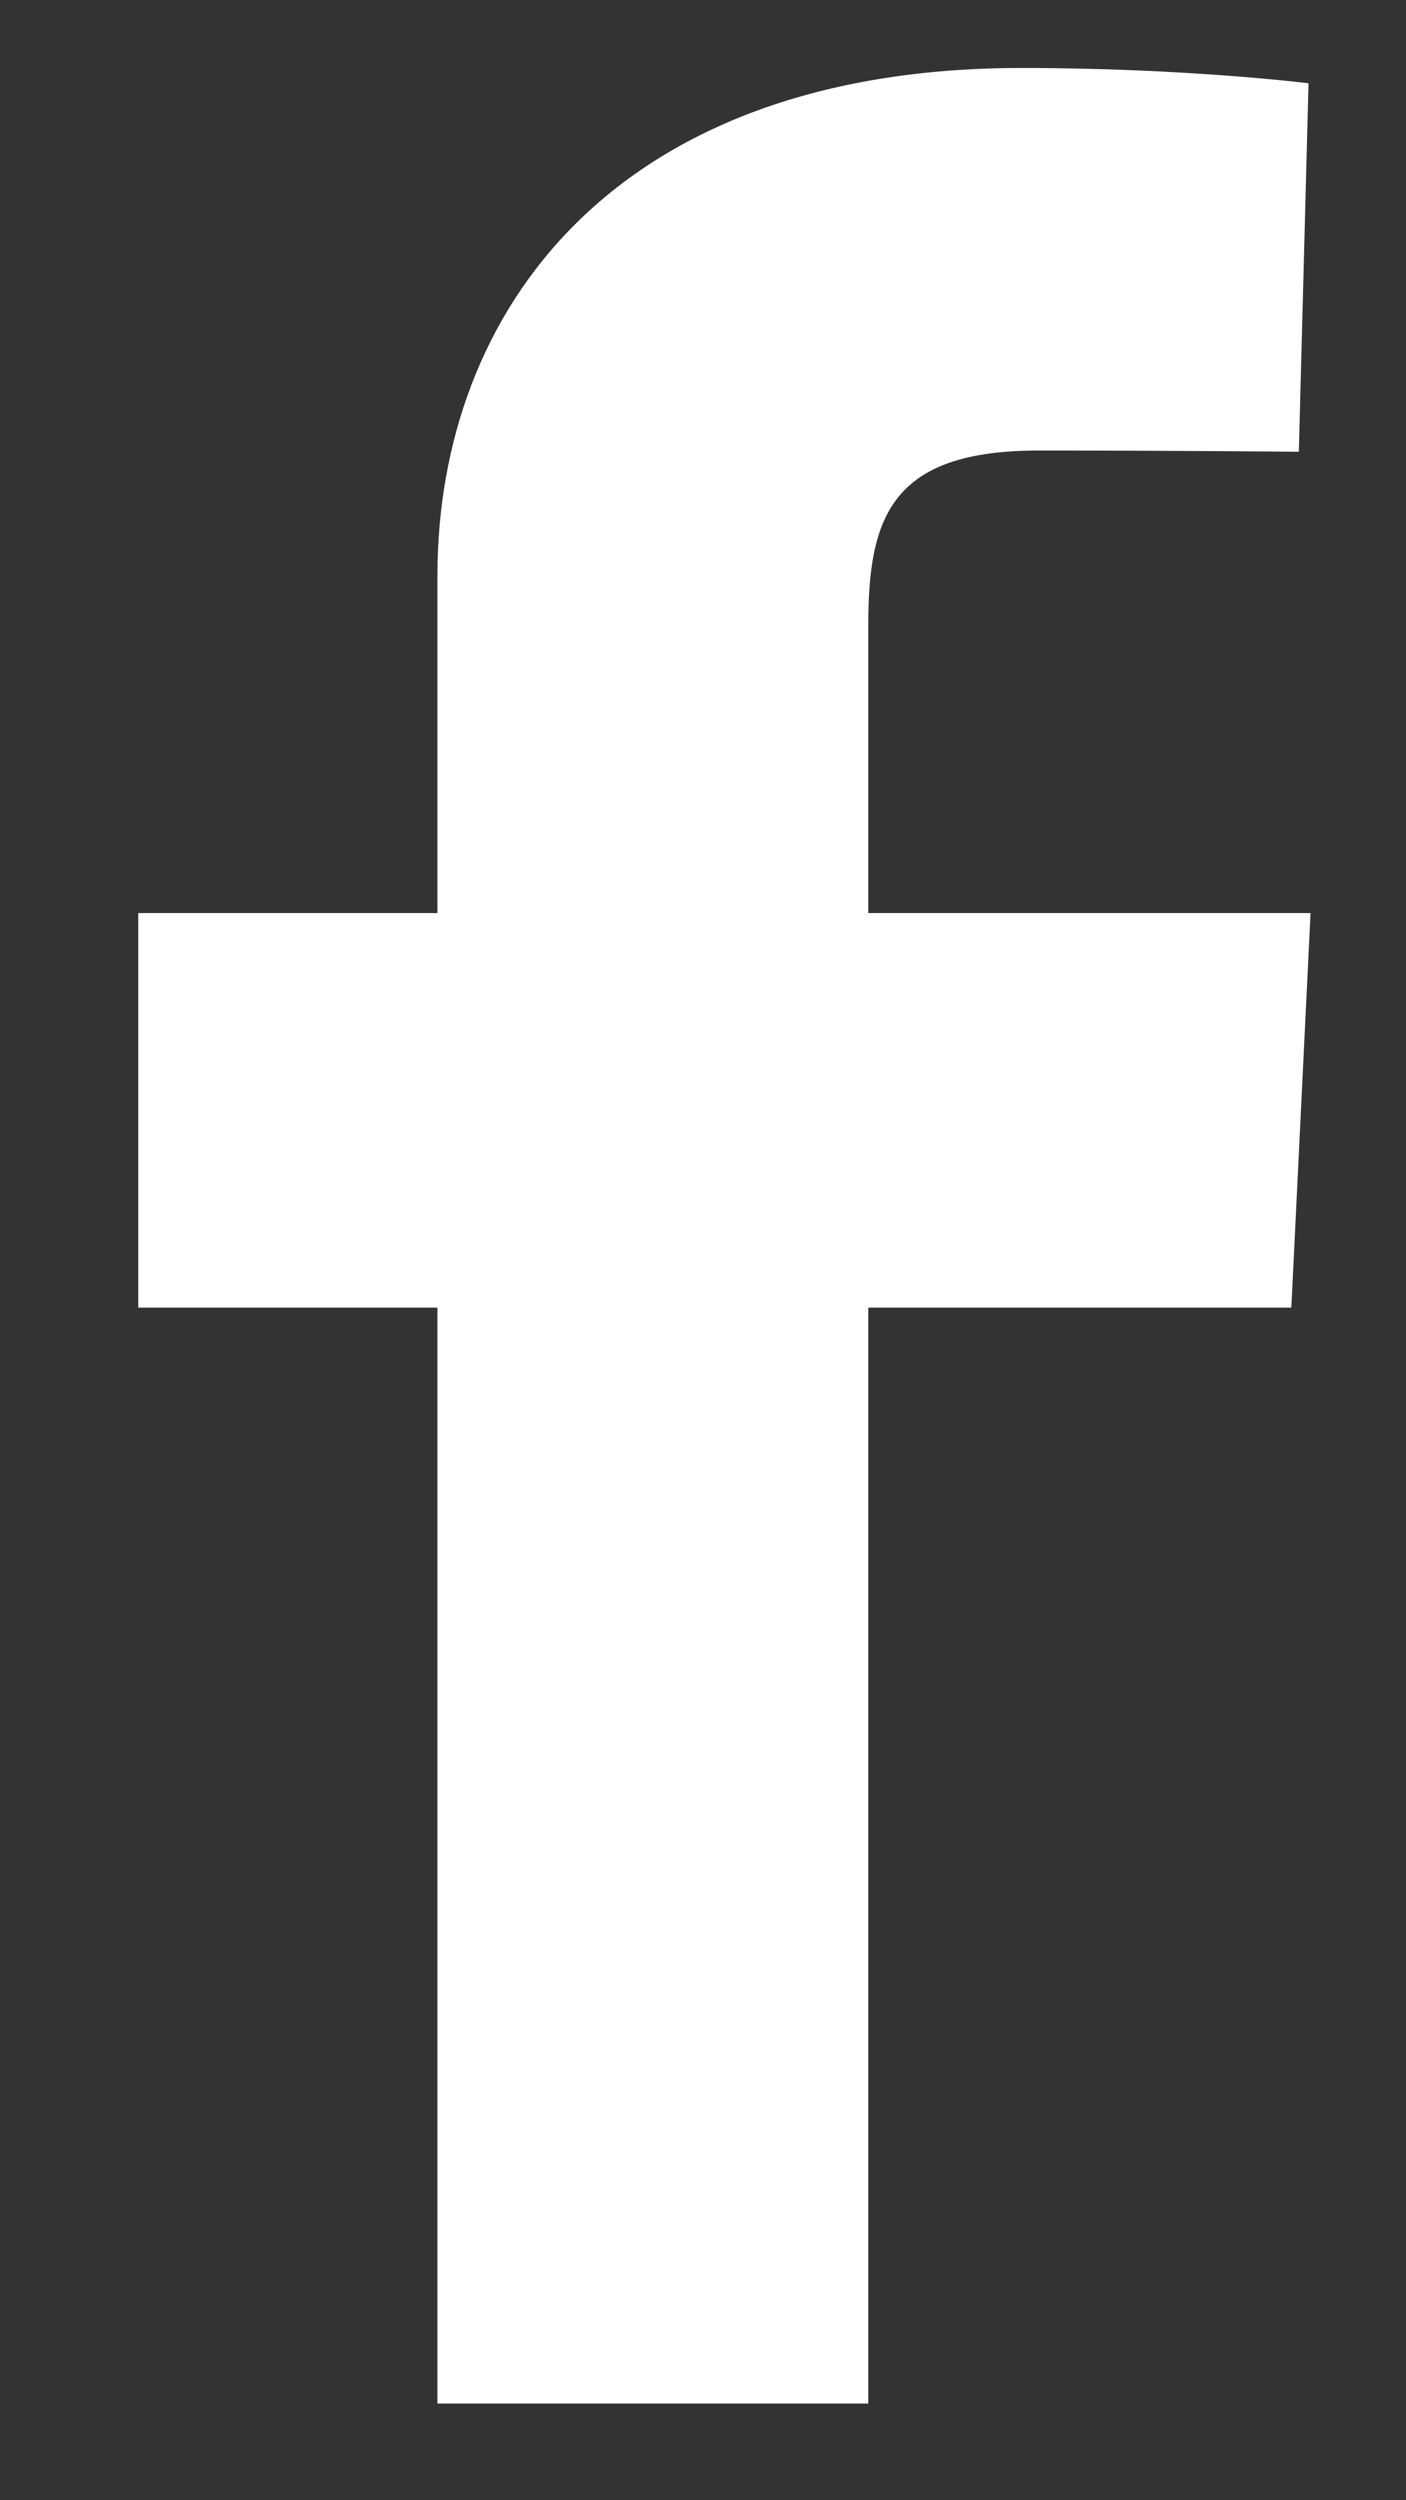
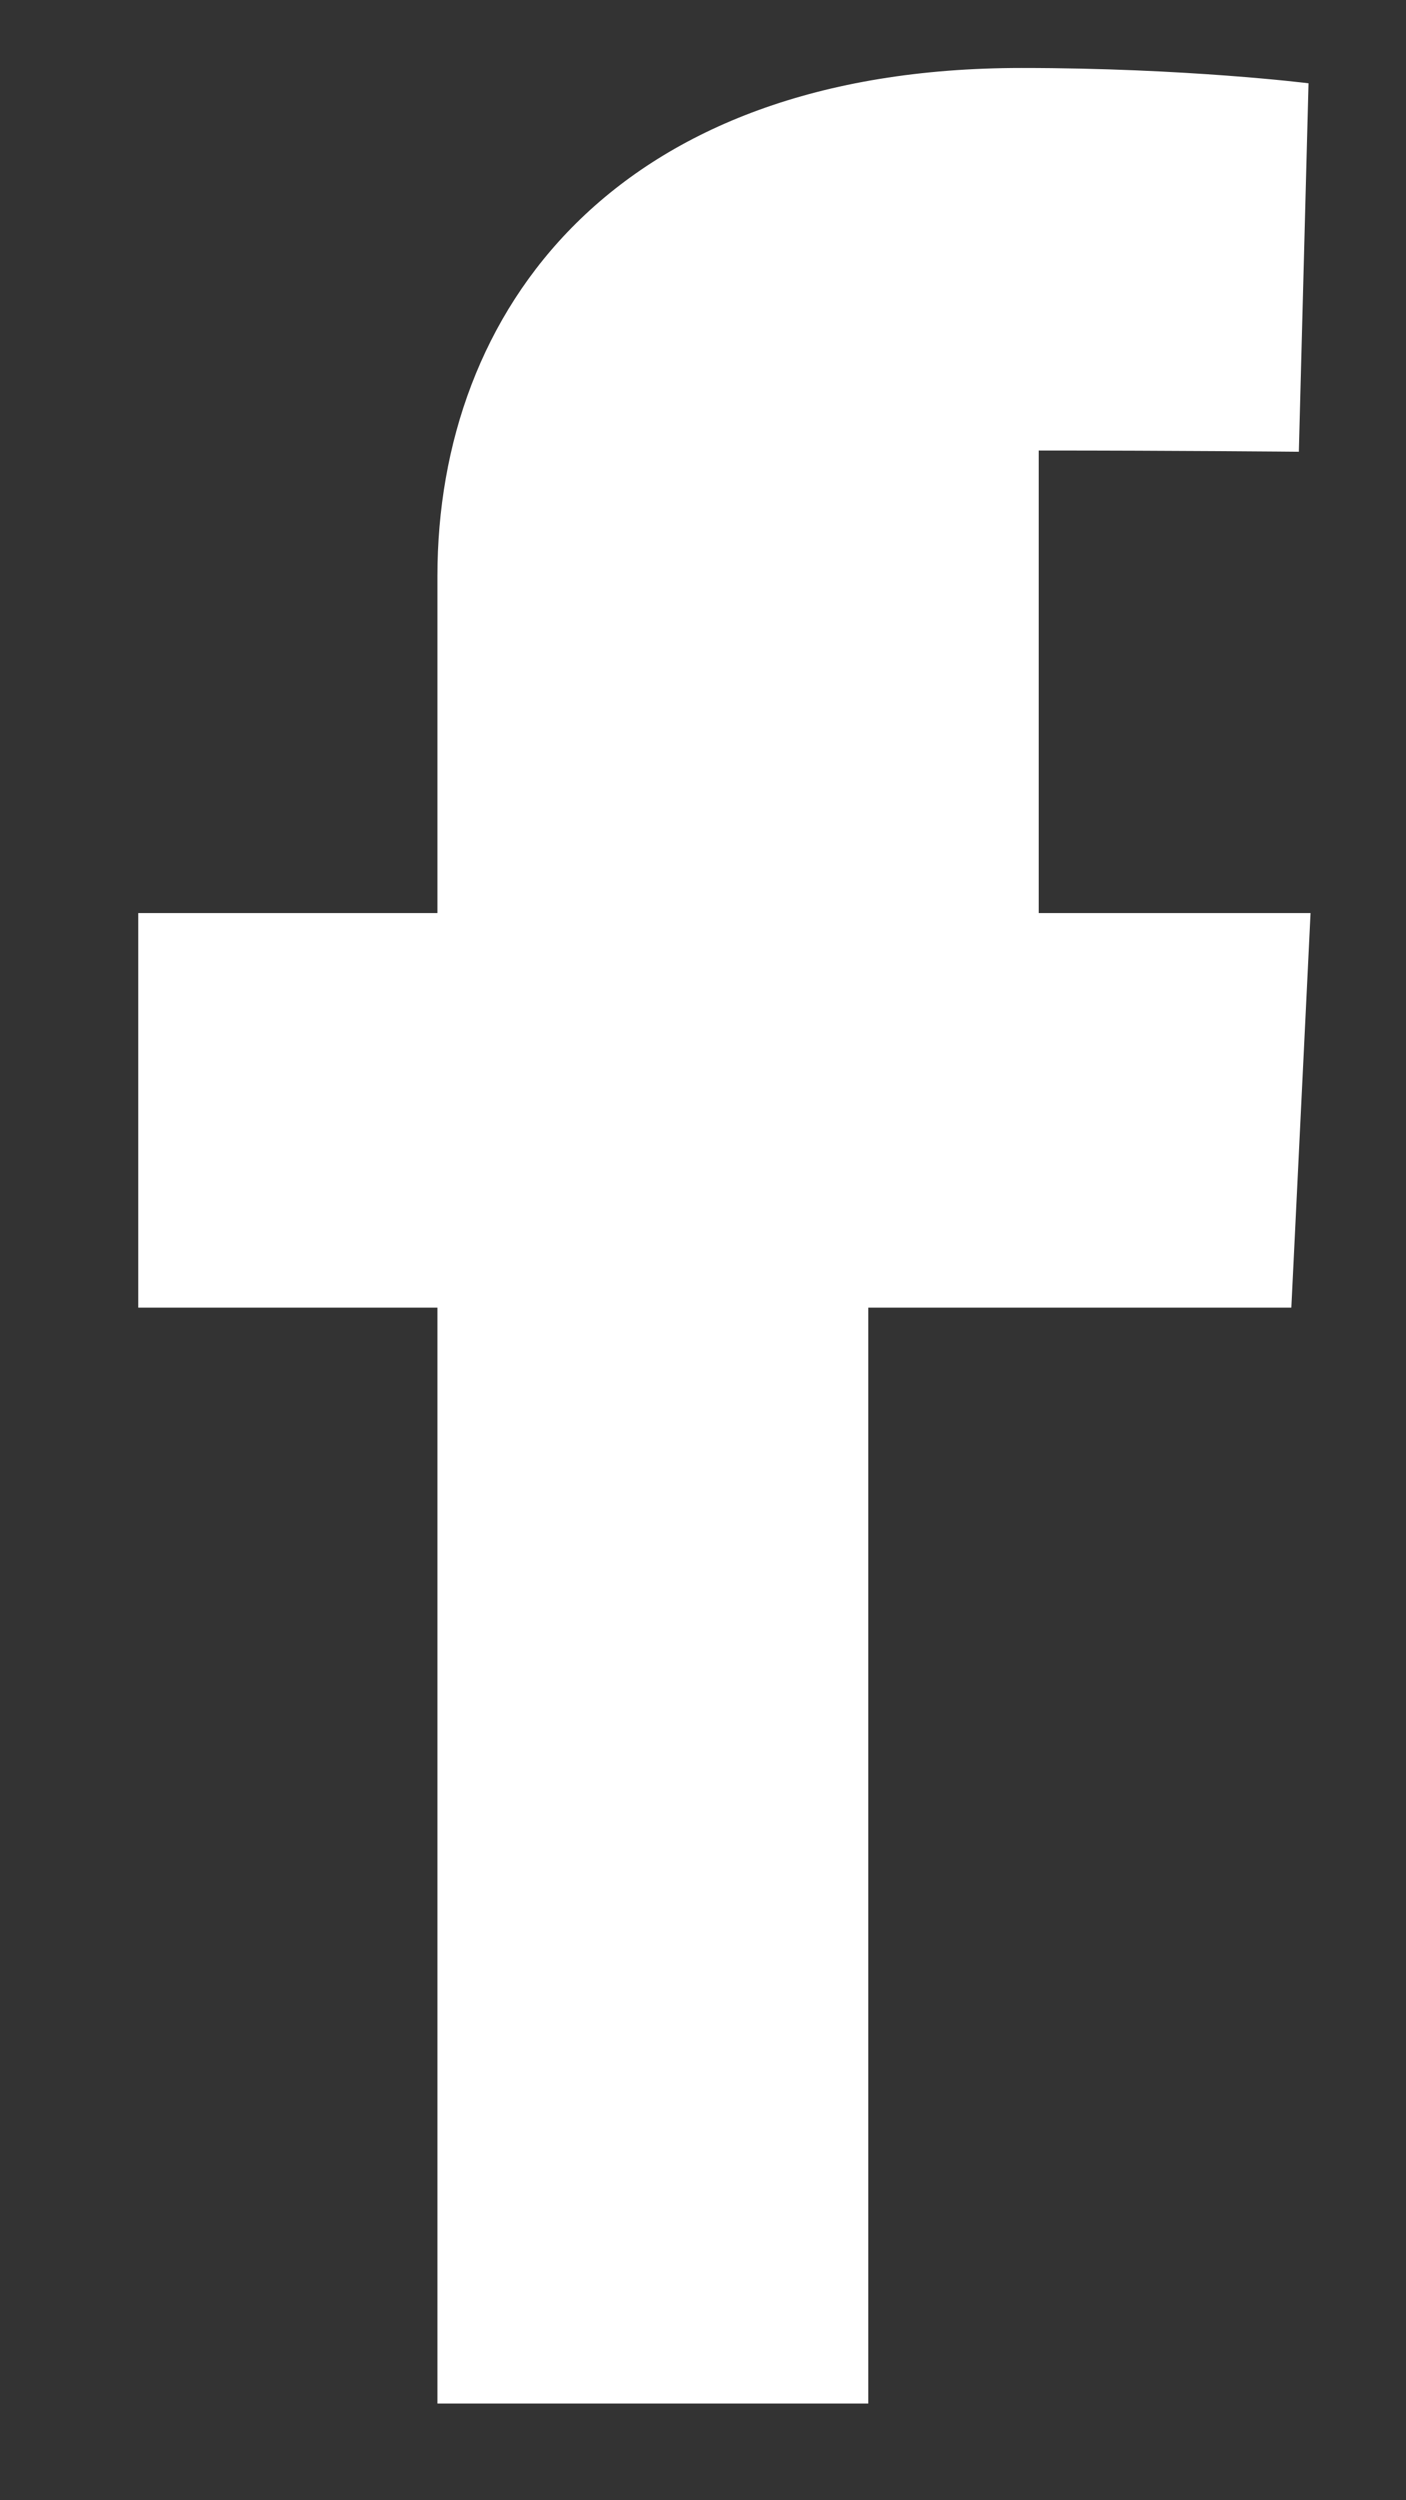
<svg xmlns="http://www.w3.org/2000/svg" width="9" height="16" viewBox="0 0 9 16" fill="none">
  <rect x="0" y="0" width="9" height="16" fill="#333333" stroke="none" />
-   <path d="M2.8 15.381V8.368H0.885V5.843H2.8V3.686C2.8 1.991 3.932 0.435 6.539 0.435C7.595 0.435 8.376 0.533 8.376 0.533L8.314 2.891C8.314 2.891 7.518 2.883 6.649 2.883C5.709 2.883 5.558 3.303 5.558 3.999V5.843H8.389L8.266 8.368H5.558V15.381H2.8Z" fill="white" />
+   <path d="M2.8 15.381V8.368H0.885V5.843H2.8V3.686C2.8 1.991 3.932 0.435 6.539 0.435C7.595 0.435 8.376 0.533 8.376 0.533L8.314 2.891C8.314 2.891 7.518 2.883 6.649 2.883V5.843H8.389L8.266 8.368H5.558V15.381H2.8Z" fill="white" />
</svg>